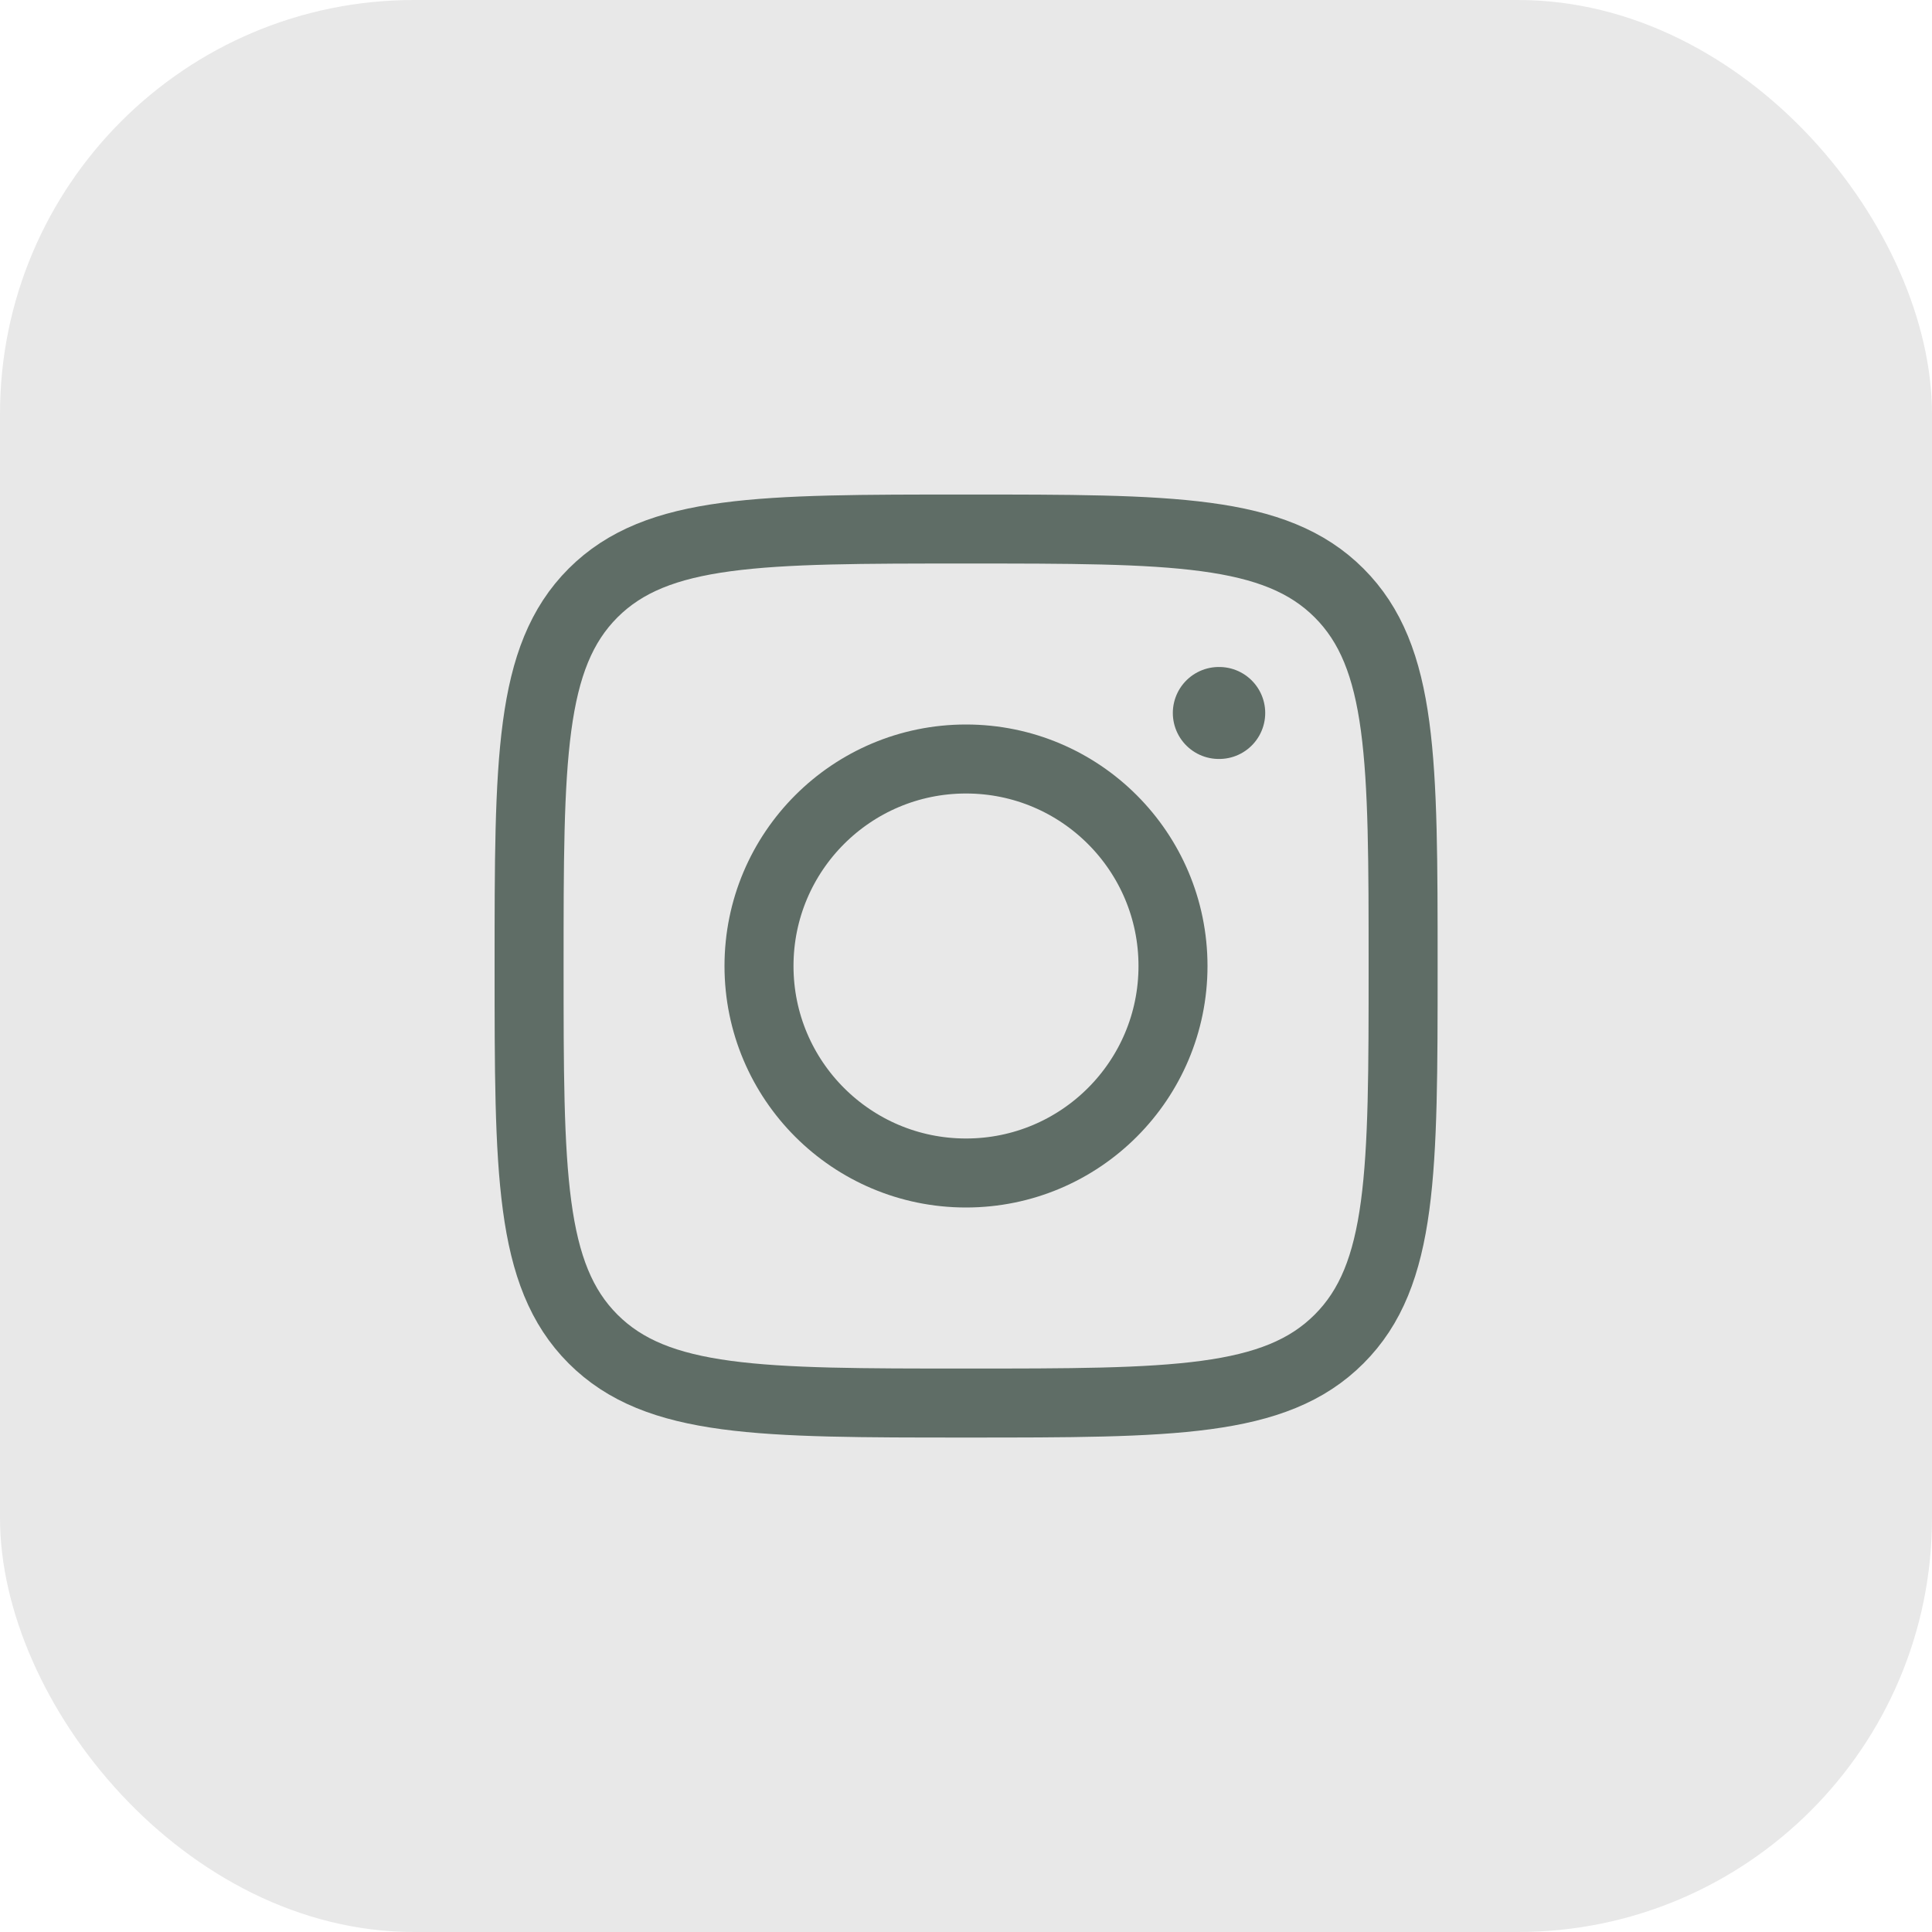
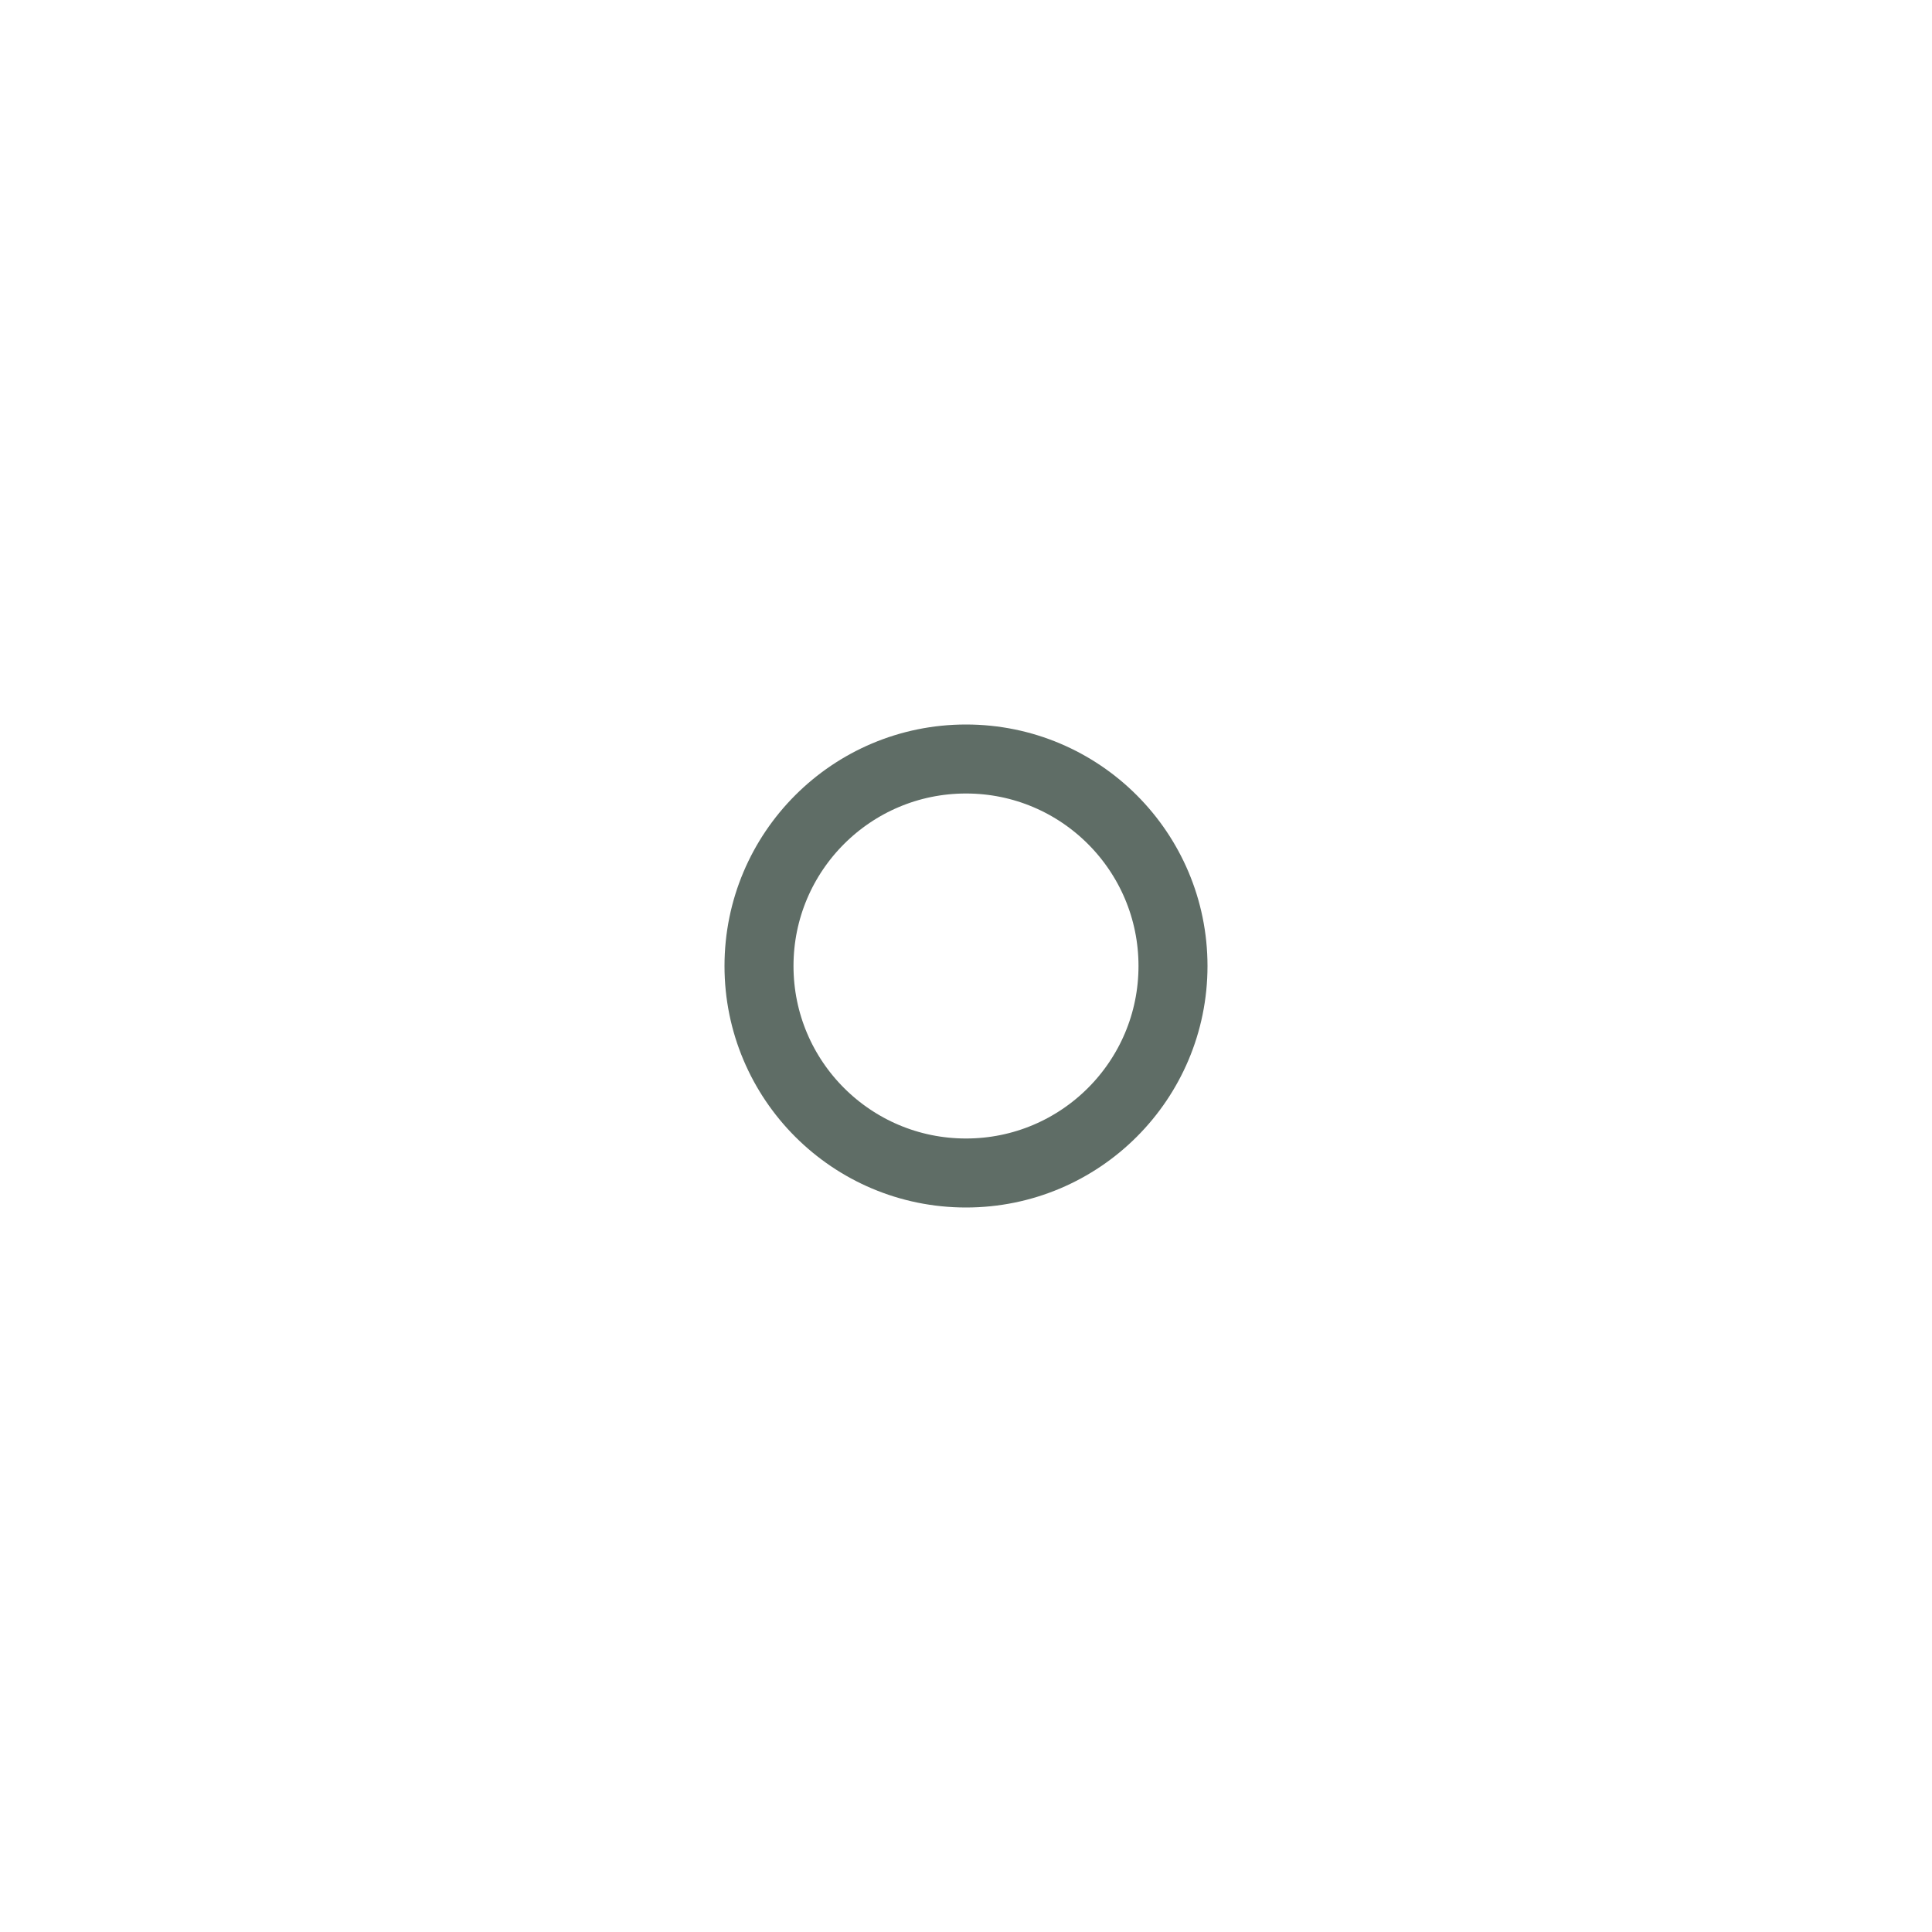
<svg xmlns="http://www.w3.org/2000/svg" width="28" height="28" viewBox="0 0 28 28" fill="none">
-   <rect width="28" height="28" rx="6" fill="#E8E8E8" />
-   <path d="M7.668 14C7.668 11.015 7.668 9.522 8.595 8.594C9.523 7.667 11.016 7.667 14.001 7.667C16.987 7.667 18.48 7.667 19.407 8.594C20.335 9.522 20.335 11.015 20.335 14C20.335 16.986 20.335 18.479 19.407 19.406C18.48 20.334 16.987 20.334 14.001 20.334C11.016 20.334 9.523 20.334 8.595 19.406C7.668 18.479 7.668 16.986 7.668 14Z" stroke="#5F6D66" stroke-linejoin="round" />
  <path d="M17 14C17 15.657 15.657 17 14 17C12.343 17 11 15.657 11 14C11 12.343 12.343 11 14 11C15.657 11 17 12.343 17 14Z" stroke="#5F6D66" />
-   <path d="M17.67 10.333H17.664" stroke="#5F6D66" stroke-width="1.333" stroke-linecap="round" stroke-linejoin="round" />
</svg>